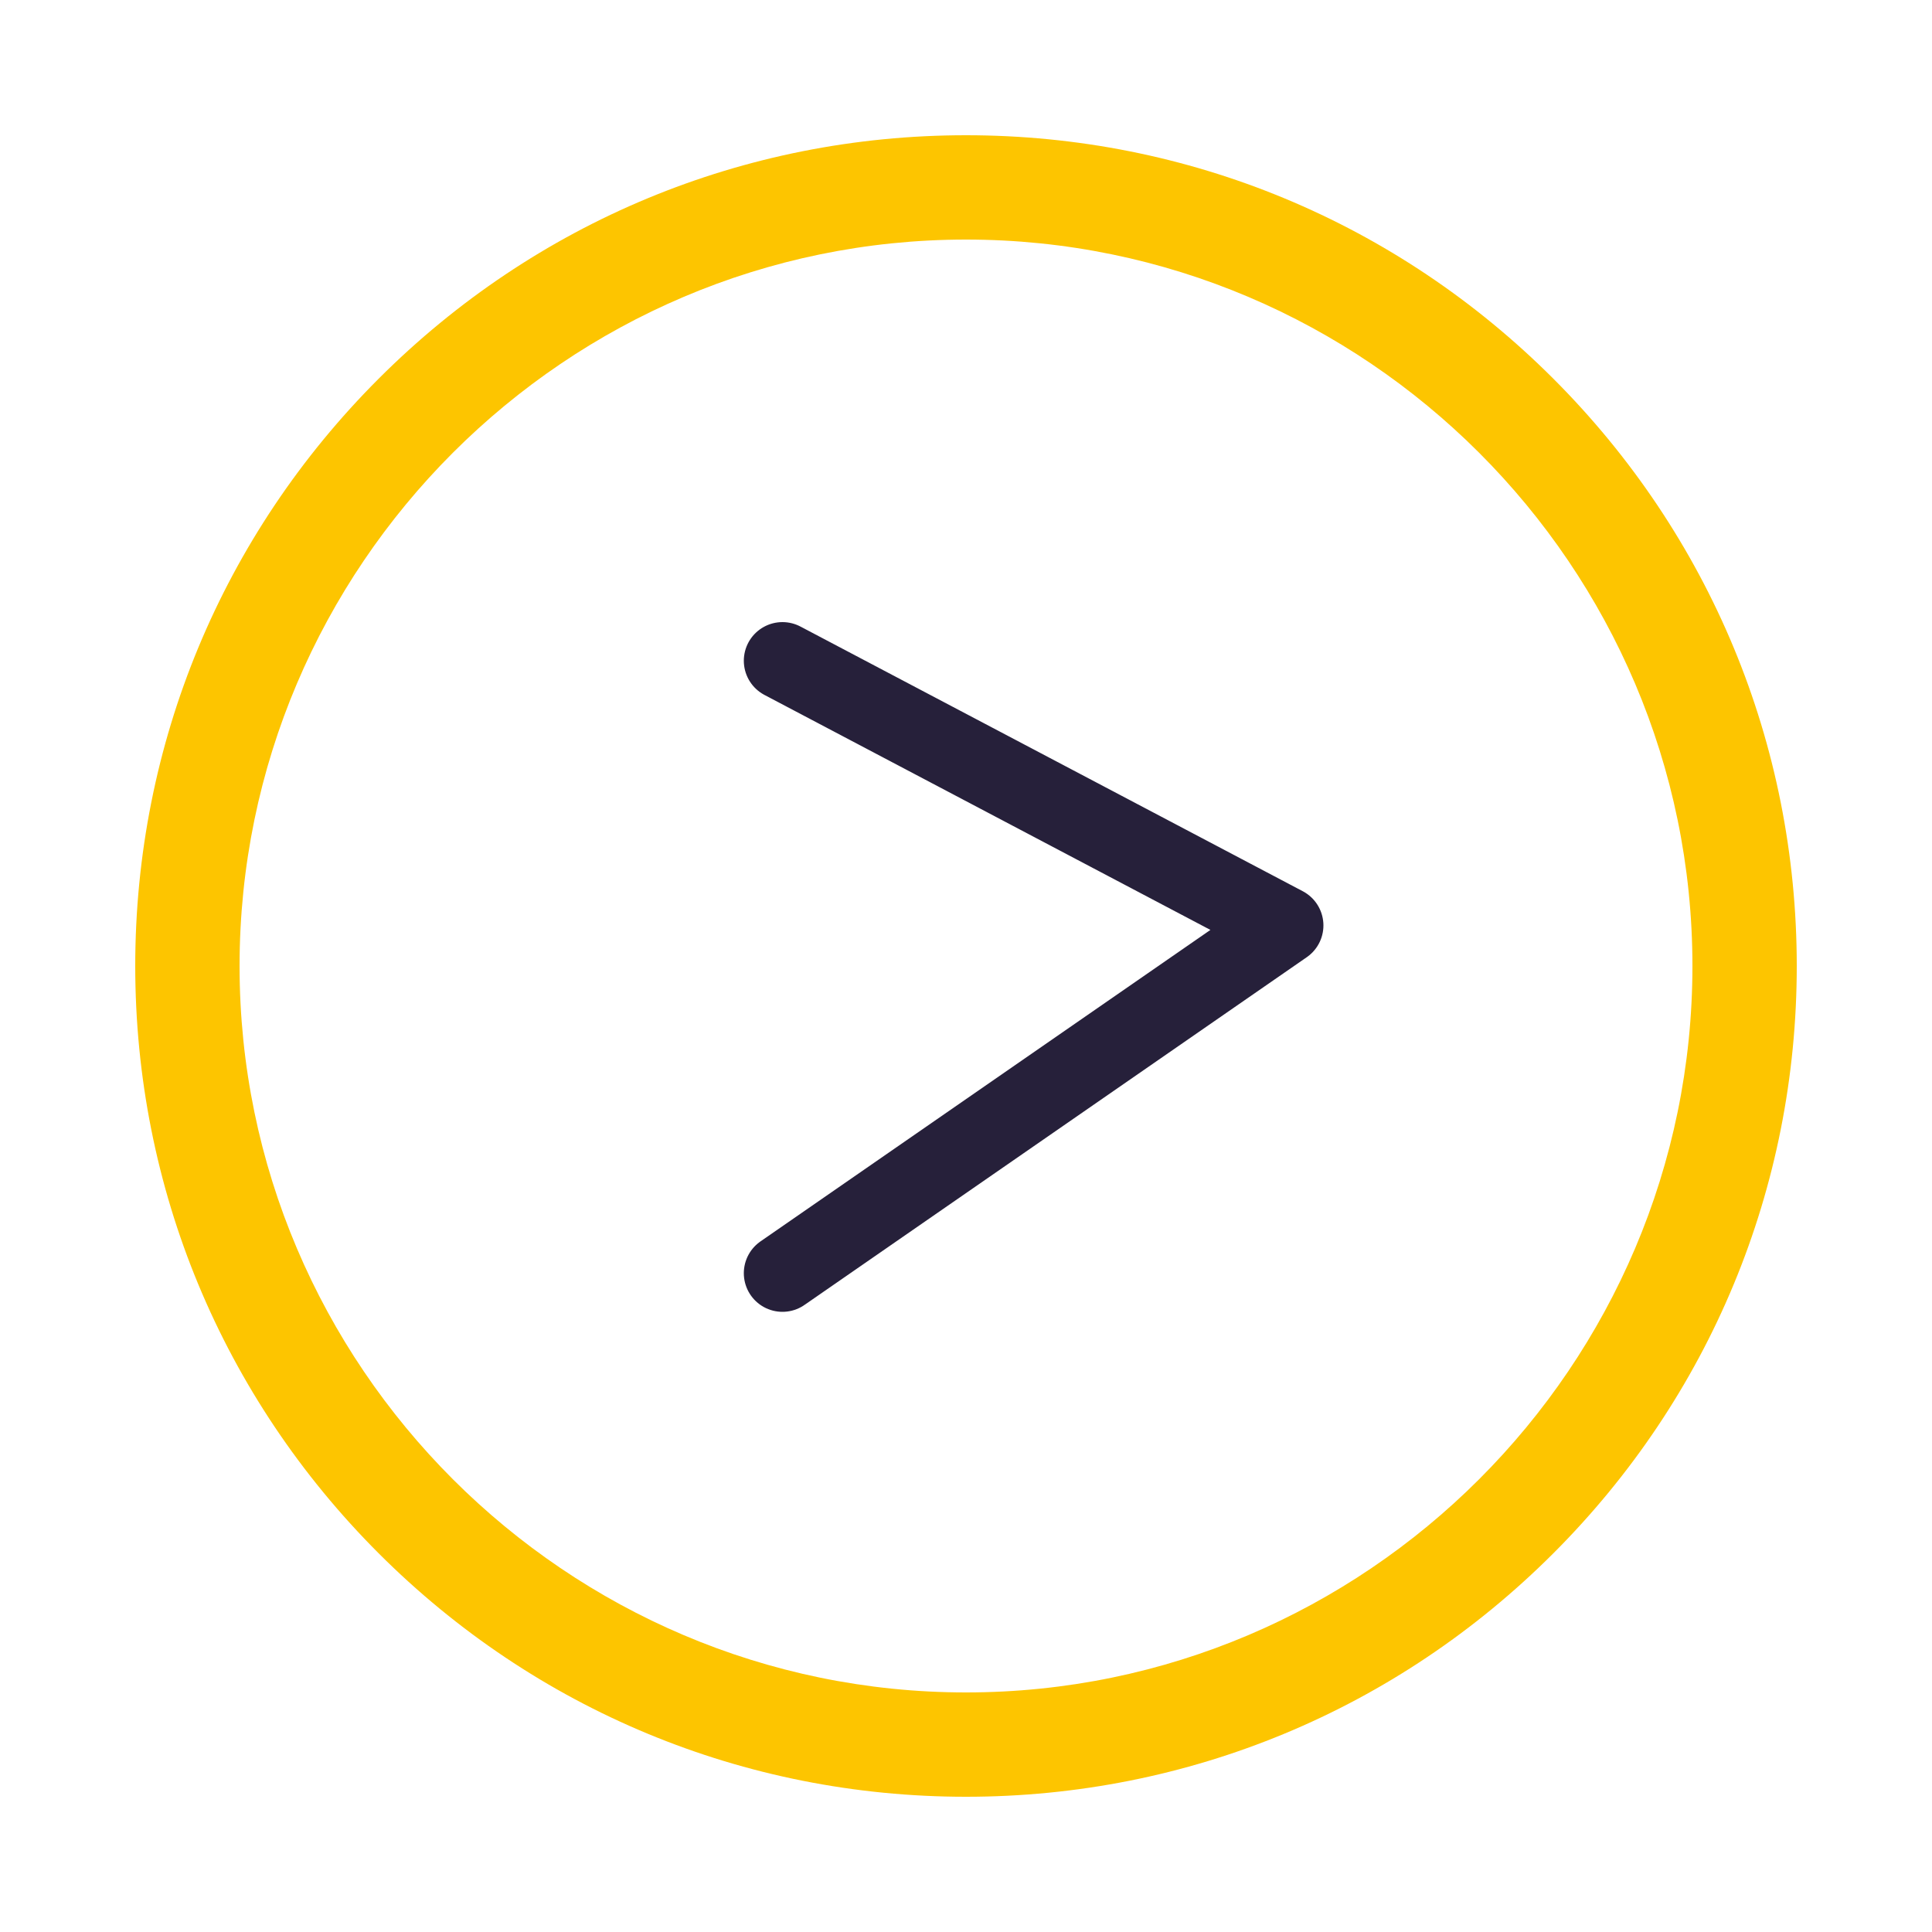
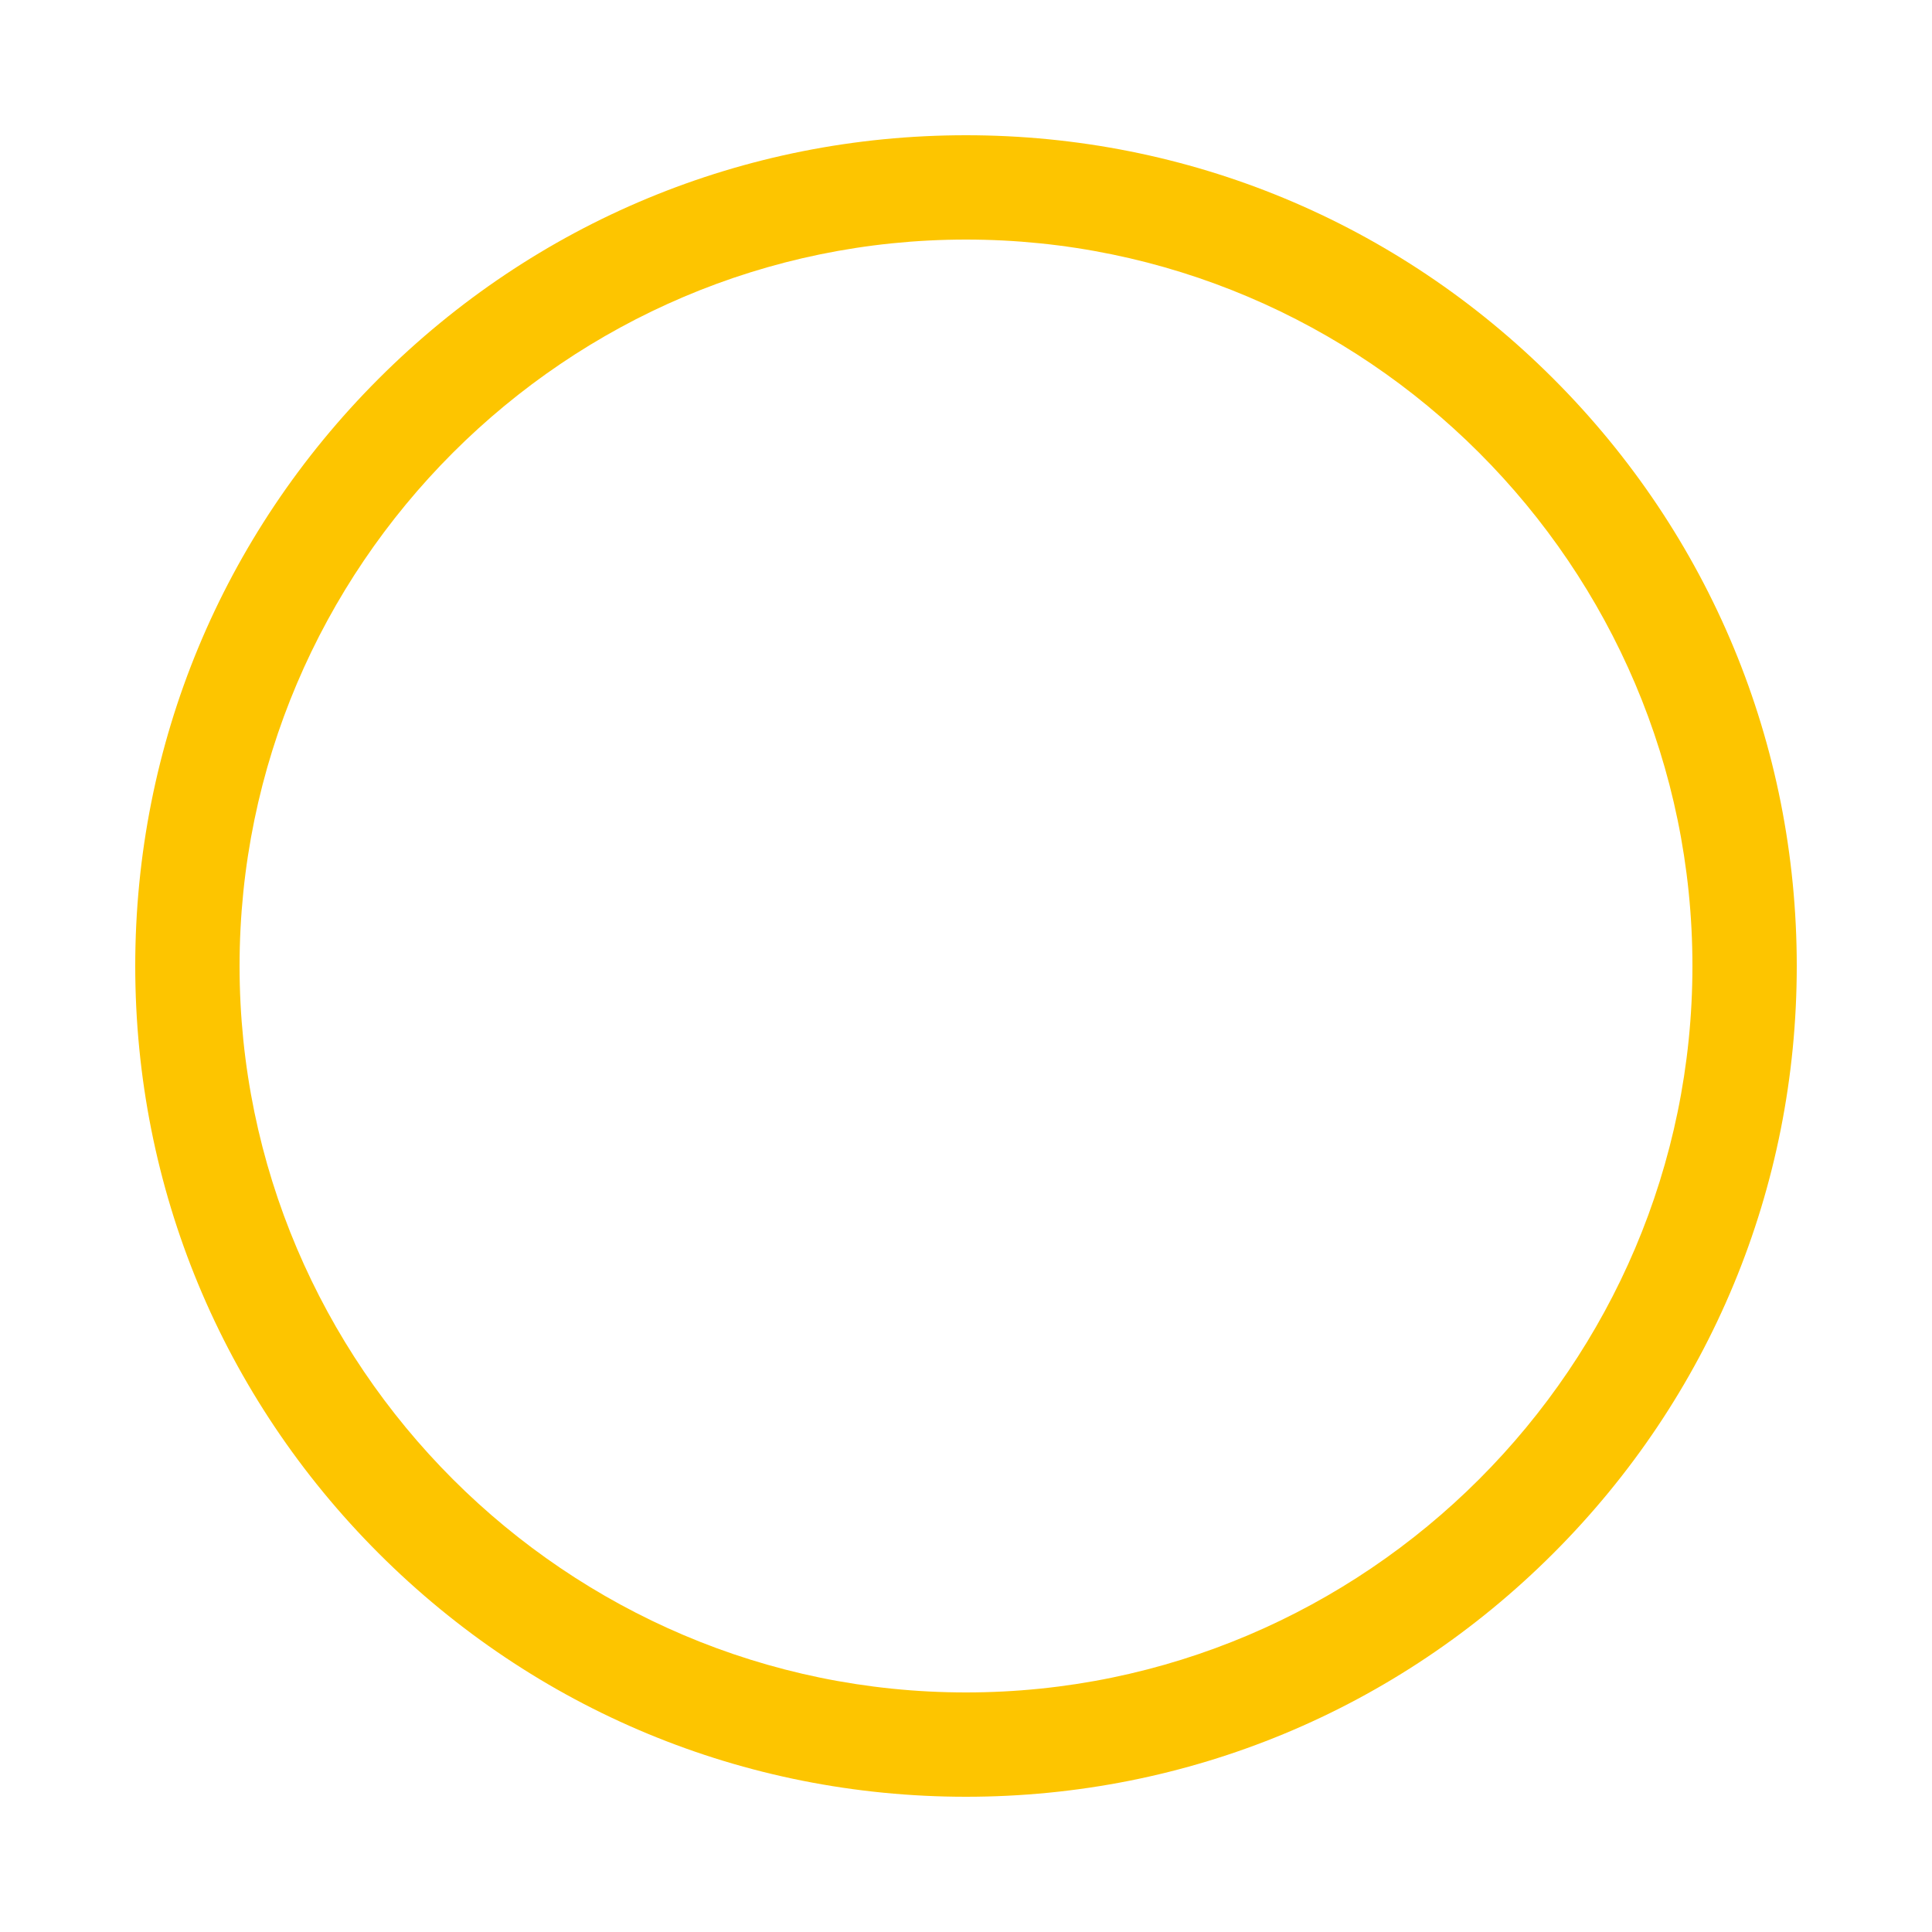
<svg xmlns="http://www.w3.org/2000/svg" version="1.1" id="Capa_1" x="0px" y="0px" viewBox="0 0 100 100" style="enable-background:new 0 0 100 100;" xml:space="preserve">
  <style type="text/css">
	.st0{fill:none;stroke:#26203A;stroke-width:4;stroke-linecap:round;stroke-linejoin:round;stroke-miterlimit:10;}
	.st1{fill:#FDC500;}
	.st2{fill:#26203A;}
</style>
-   <polyline class="st0" points="40.5,65.9 66.5,47.9 40.5,34.2 " />
  <g>
    <g>
      <path class="st1" d="M50,93c-11.5,0-22.3-4.5-30.4-12.6C11.5,72.3,7,61.5,7,50c0-11.5,4.5-22.3,12.6-30.4C27.7,11.5,38.5,7,50,7    s22.3,4.5,30.4,12.6C88.5,27.7,93,38.5,93,50c0,11.5-4.5,22.3-12.6,30.4C72.3,88.5,61.5,93,50,93z M50,12.4    c-20.7,0-37.6,16.9-37.6,37.6c0,20.7,16.9,37.6,37.6,37.6S87.6,70.7,87.6,50C87.6,29.3,70.7,12.4,50,12.4z" />
    </g>
  </g>
</svg>